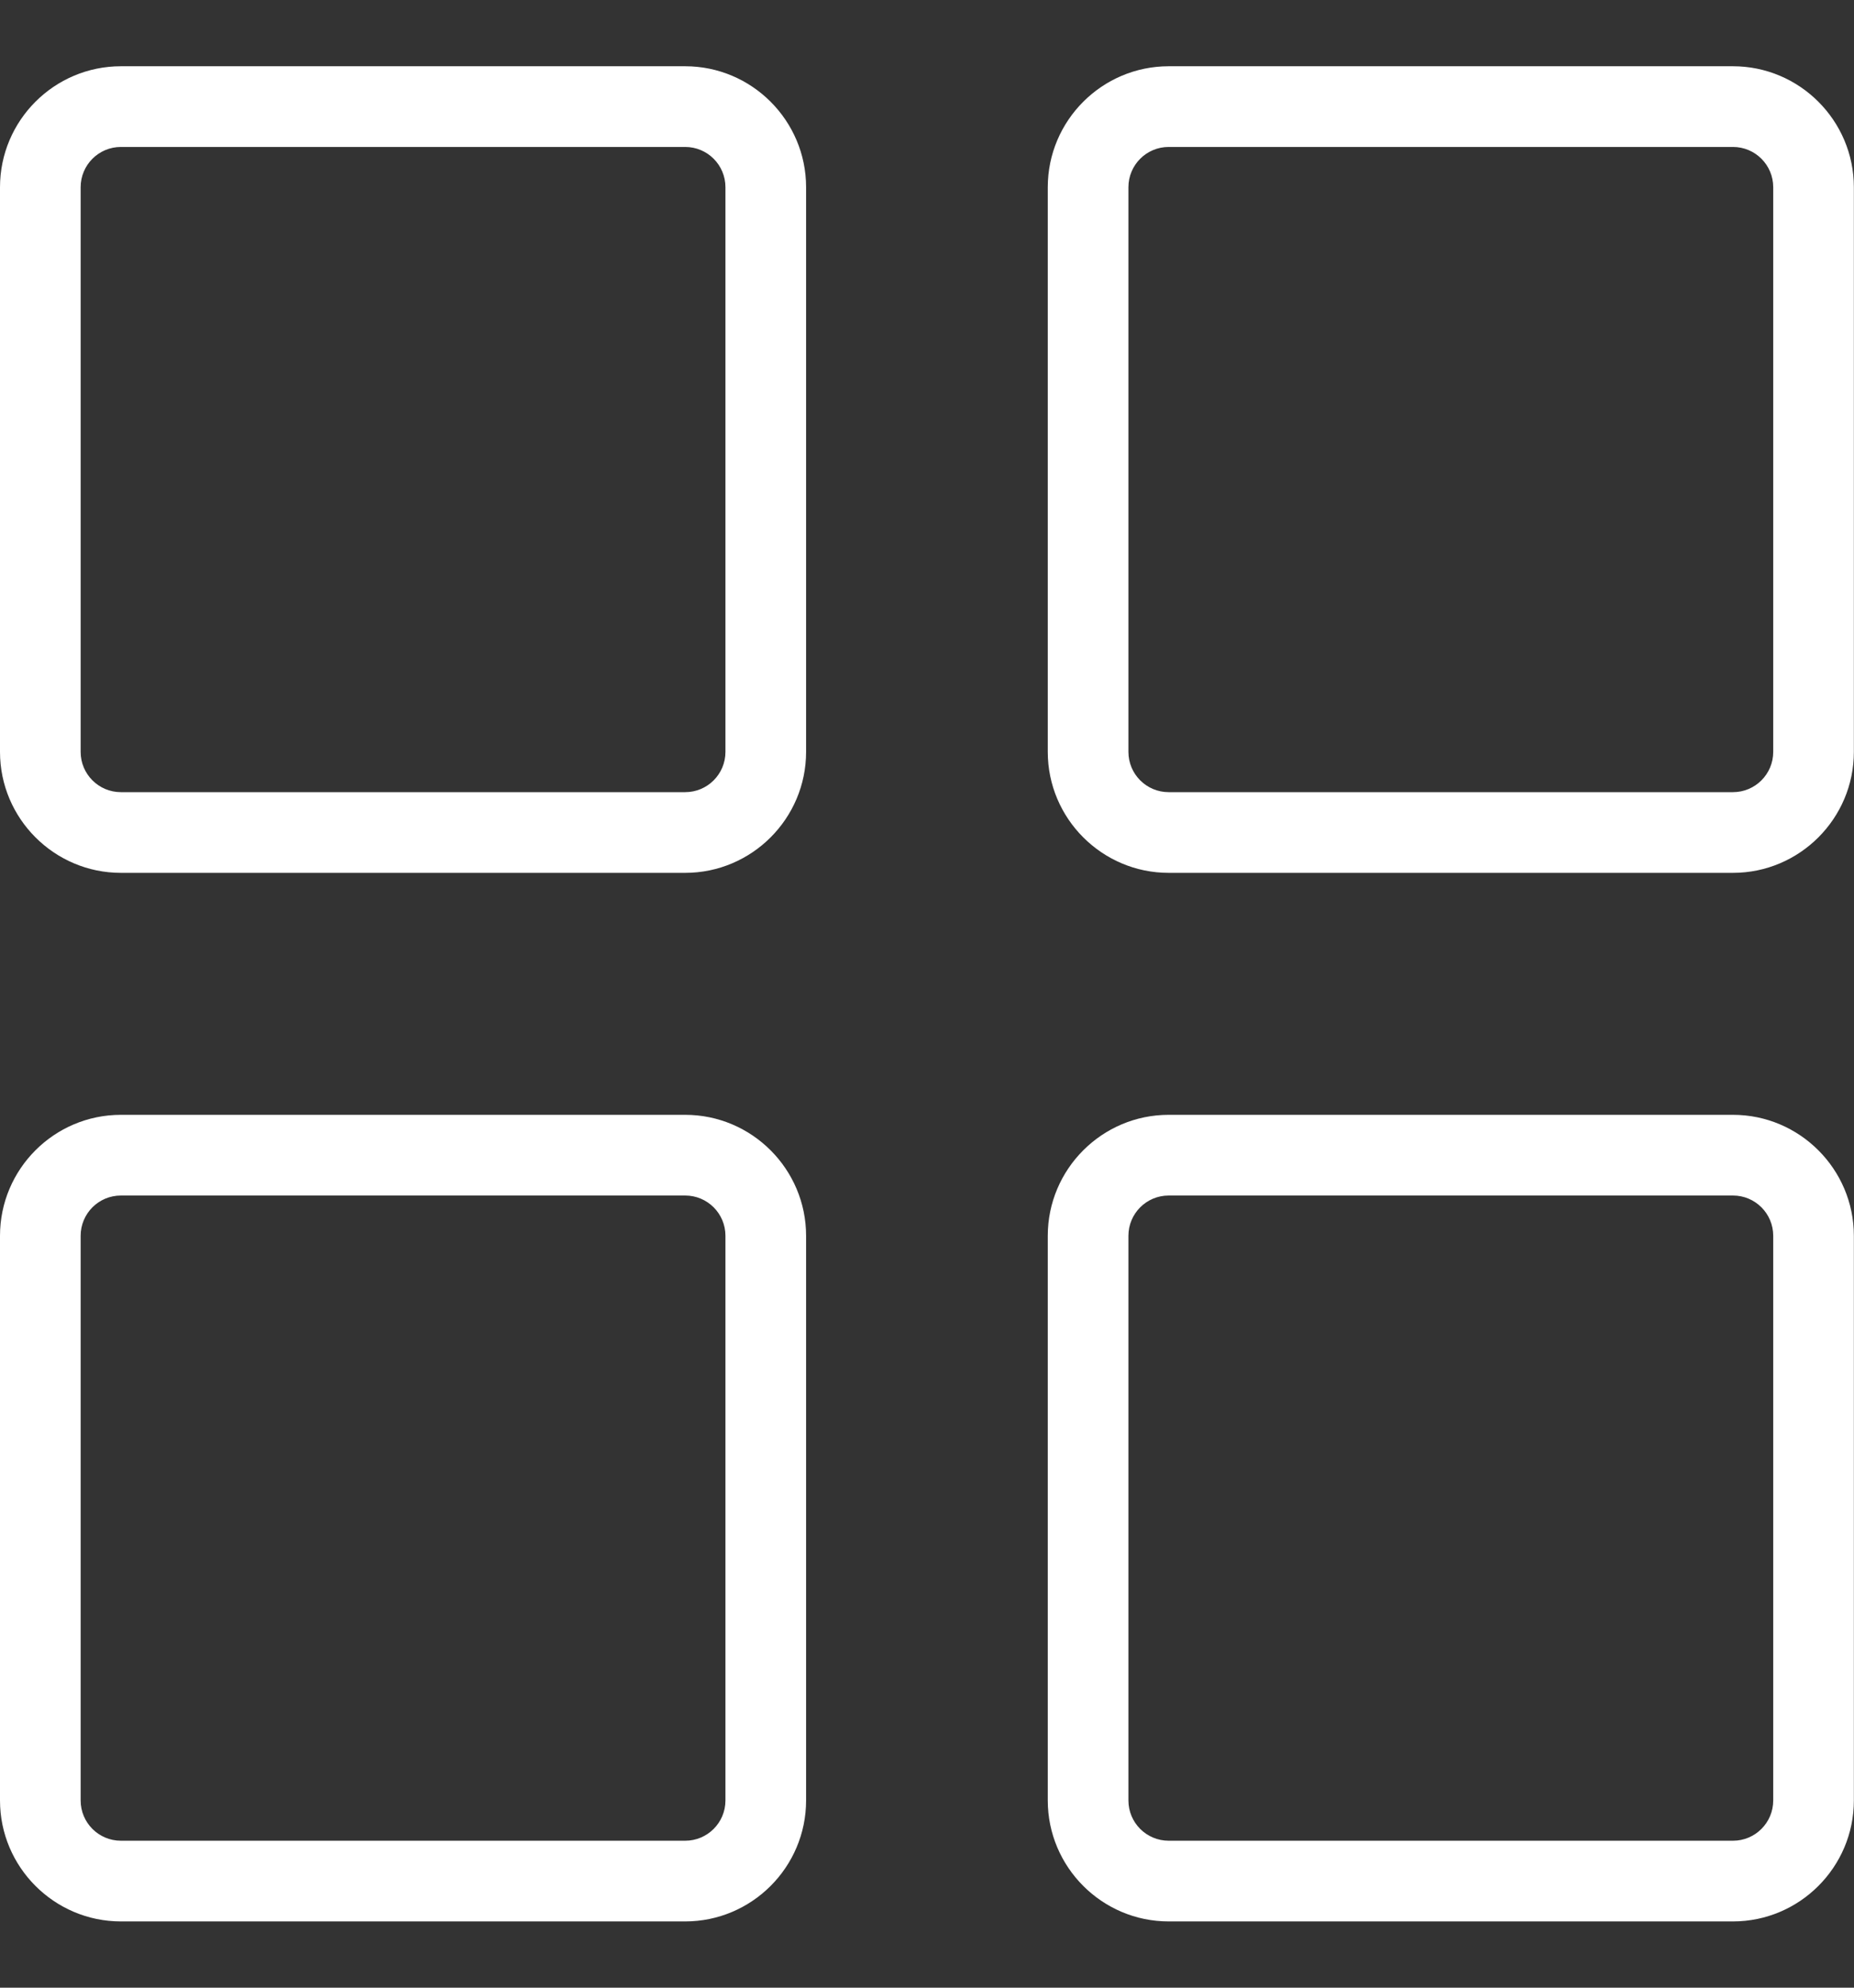
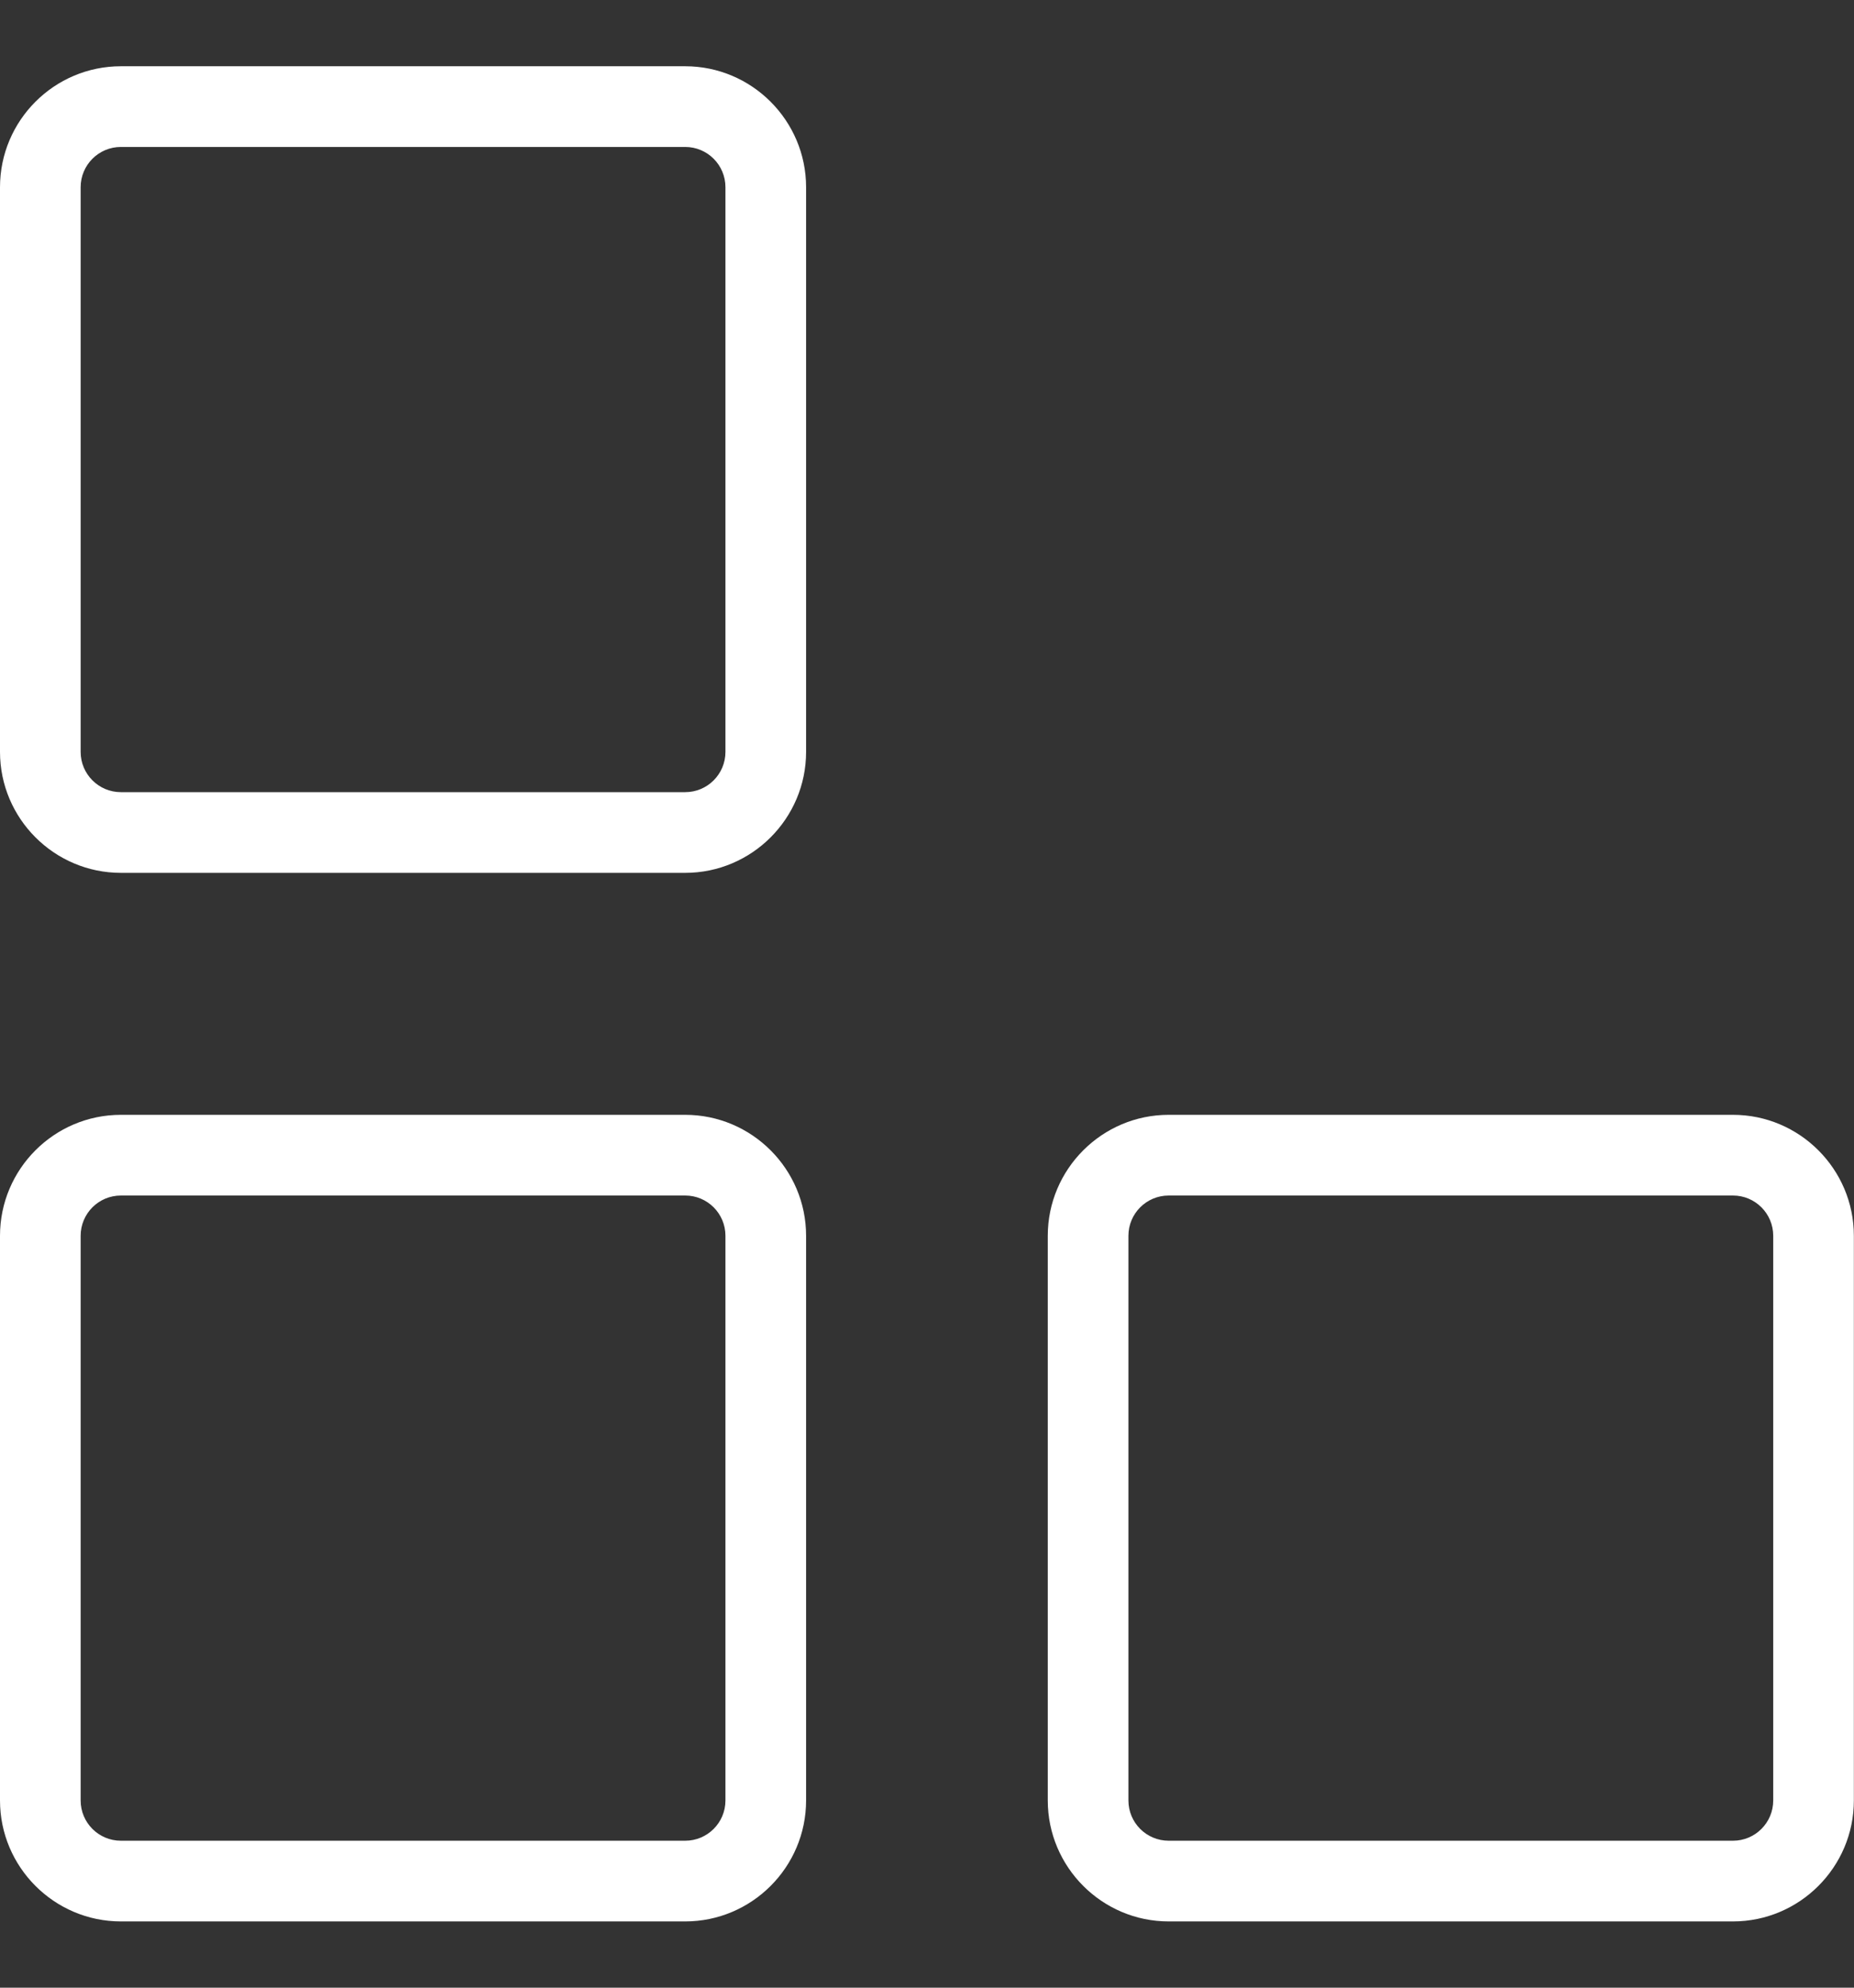
<svg xmlns="http://www.w3.org/2000/svg" width="14" height="15" viewBox="0 0 14 15" fill="none">
  <rect x="0" y="0" width="14" height="15" fill="#333333" stroke="none" />
  <g clip-path="url(#clip0_856_3421)">
    <path d="M5.174 0.5H0.913C0.409 0.5 0 0.91 0 1.413V5.674C0 6.177 0.41 6.587 0.913 6.587H5.174C5.677 6.587 6.087 6.177 6.087 5.674V1.413C6.087 0.91 5.677 0.5 5.174 0.5ZM5.478 5.674C5.478 5.842 5.342 5.978 5.174 5.978H0.913C0.745 5.978 0.609 5.842 0.609 5.674V1.413C0.609 1.245 0.745 1.109 0.913 1.109H5.174C5.342 1.109 5.478 1.245 5.478 1.413V5.674H5.478Z" fill="white" />
-     <path d="M13.086 0.5H8.825C8.322 0.5 7.912 0.91 7.912 1.413V5.674C7.912 6.177 8.322 6.587 8.825 6.587H13.086C13.589 6.587 13.999 6.177 13.999 5.674V1.413C13.999 0.91 13.589 0.5 13.086 0.5ZM13.39 5.674C13.39 5.842 13.254 5.978 13.086 5.978H8.825C8.657 5.978 8.521 5.842 8.521 5.674V1.413C8.521 1.245 8.657 1.109 8.825 1.109H13.086C13.254 1.109 13.39 1.245 13.39 1.413V5.674Z" fill="white" />
    <path d="M5.174 8.413H0.913C0.409 8.413 0 8.823 0 9.326V13.587C0 14.09 0.41 14.5 0.913 14.5H5.174C5.677 14.5 6.087 14.09 6.087 13.587V9.326C6.087 8.823 5.677 8.413 5.174 8.413ZM5.478 13.587C5.478 13.755 5.342 13.891 5.174 13.891H0.913C0.745 13.891 0.609 13.755 0.609 13.587V9.326C0.609 9.158 0.745 9.022 0.913 9.022H5.174C5.342 9.022 5.478 9.158 5.478 9.326V13.587H5.478Z" fill="white" />
    <path d="M13.086 8.413H8.825C8.322 8.413 7.912 8.823 7.912 9.326V13.587C7.912 14.09 8.322 14.5 8.825 14.5H13.086C13.589 14.5 13.999 14.09 13.999 13.587V9.326C13.999 8.823 13.589 8.413 13.086 8.413ZM13.39 13.587C13.39 13.755 13.254 13.891 13.086 13.891H8.825C8.657 13.891 8.521 13.755 8.521 13.587V9.326C8.521 9.158 8.657 9.022 8.825 9.022H13.086C13.254 9.022 13.39 9.158 13.39 9.326V13.587Z" fill="white" />
  </g>
  <defs>
    <clipPath id="clip0_856_3421">
      <rect width="13.999" height="14" fill="white" transform="translate(0 0.5)" />
    </clipPath>
  </defs>
</svg>